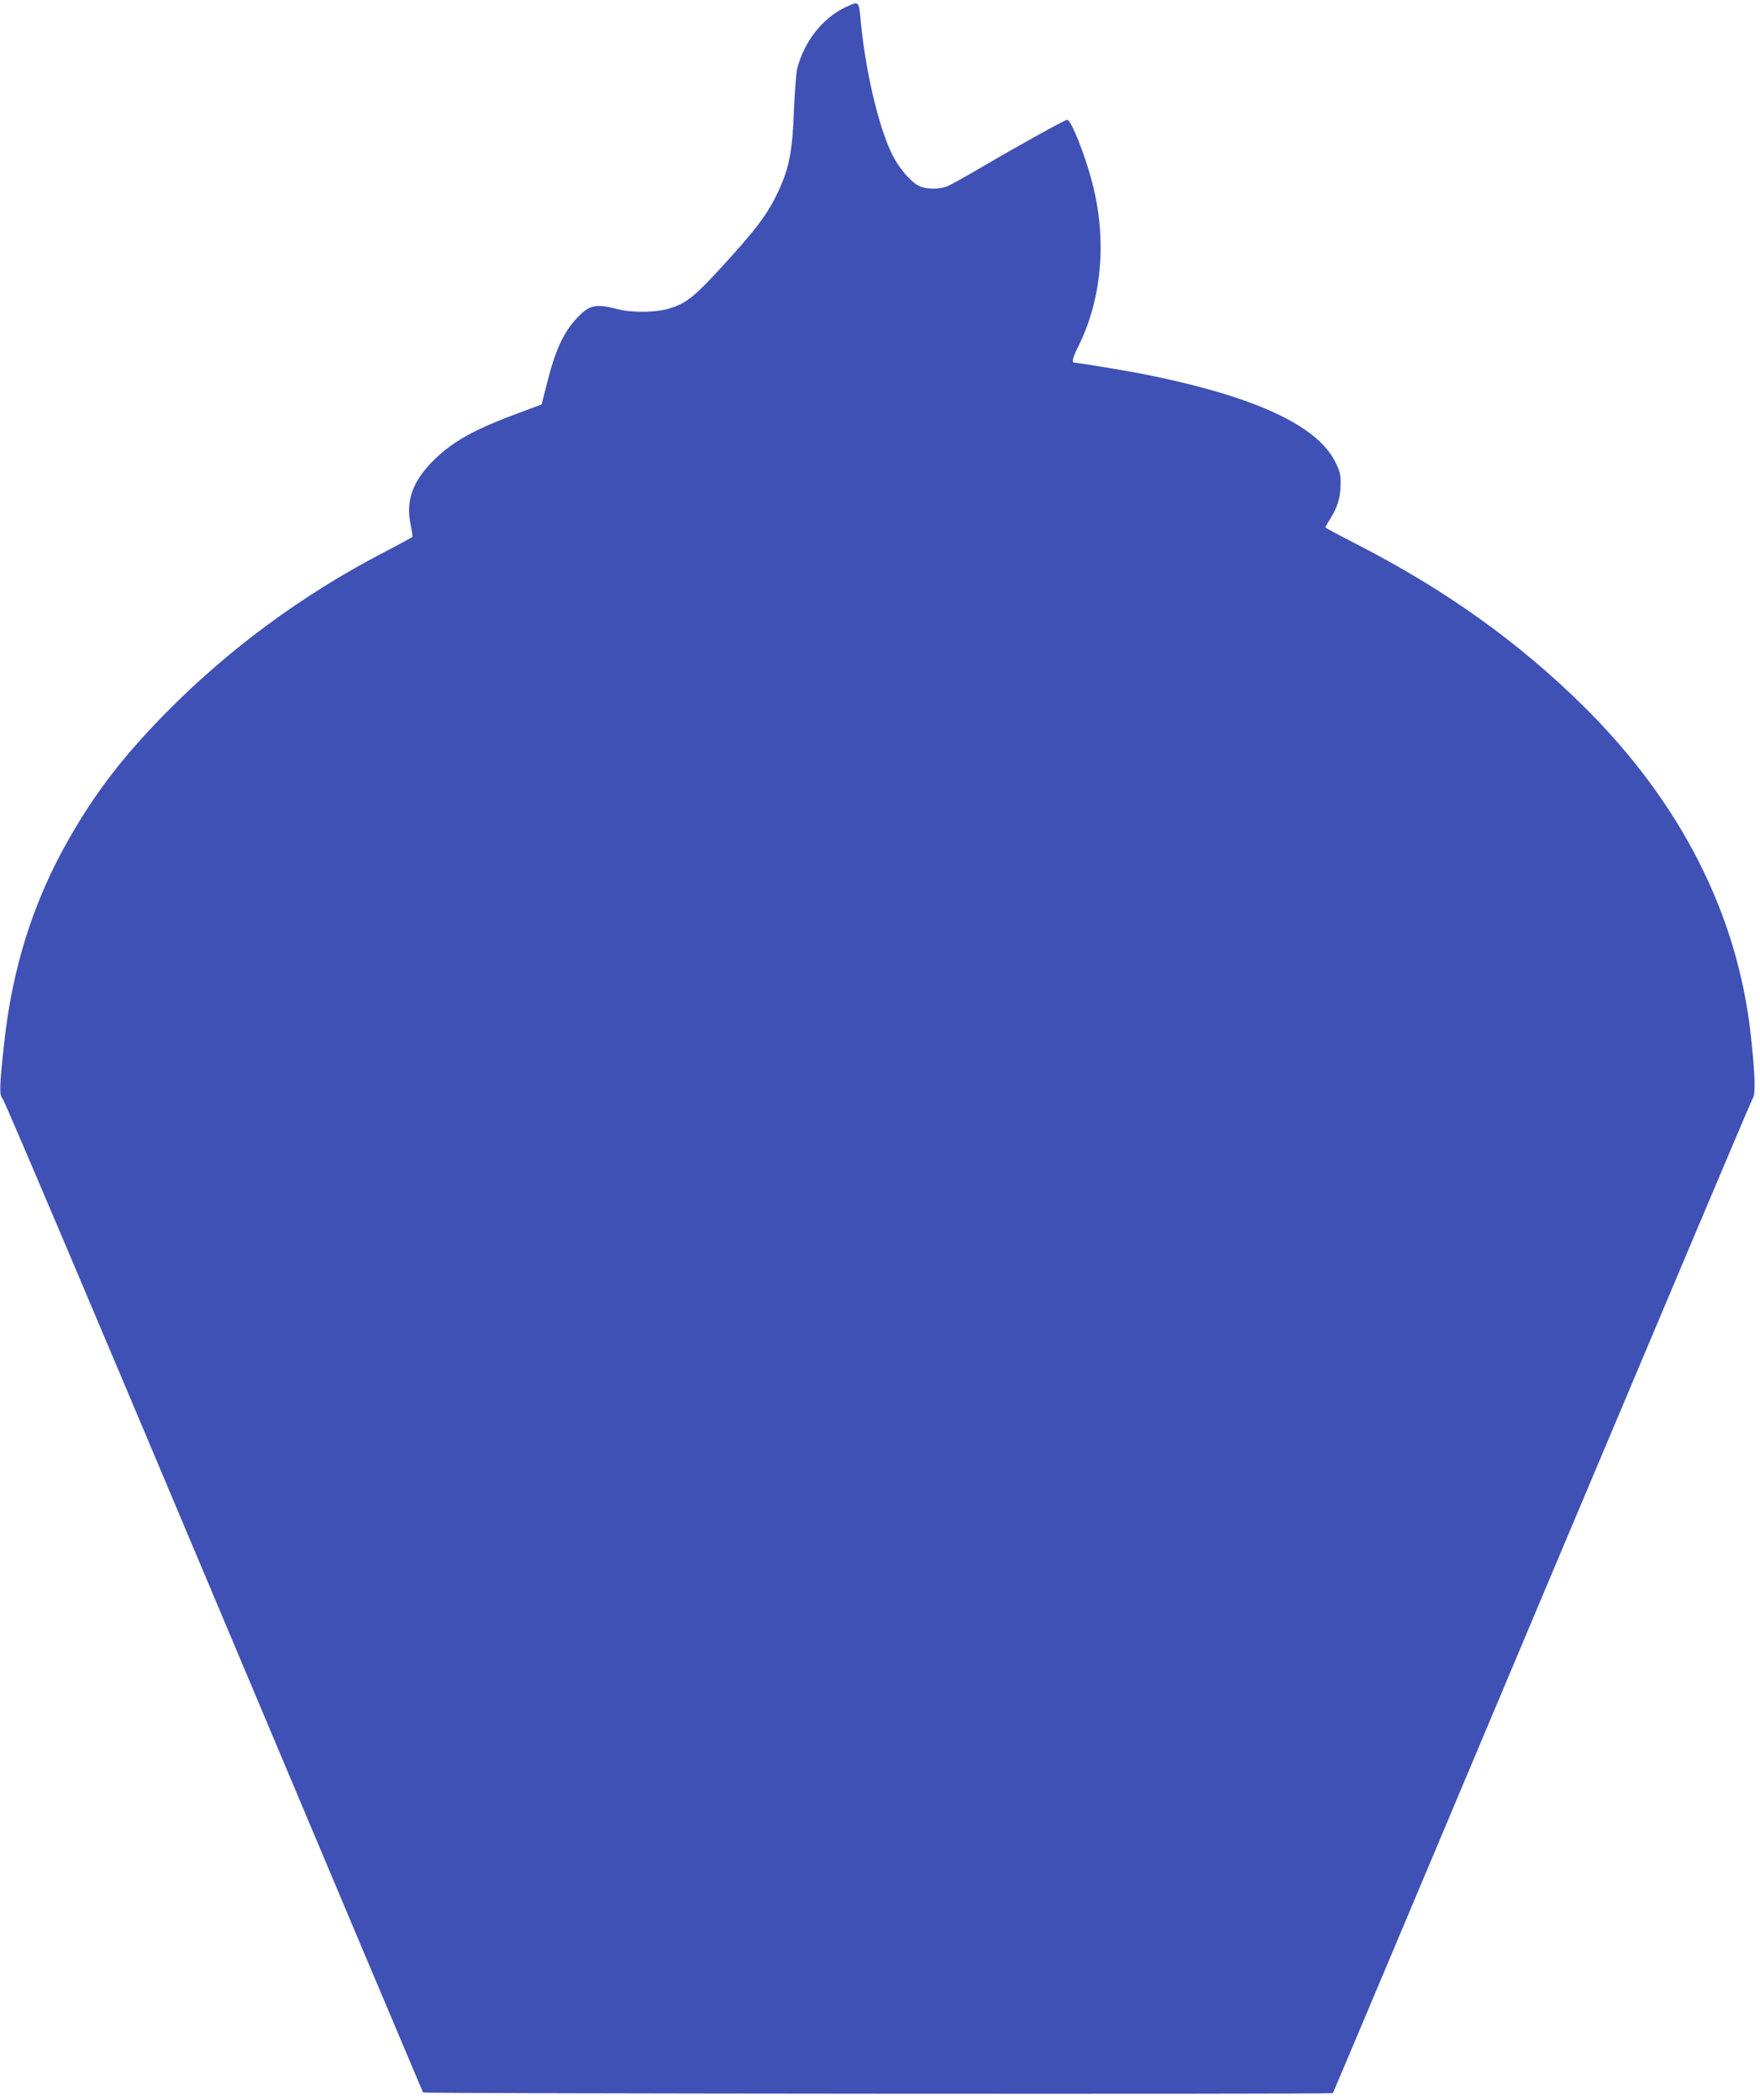
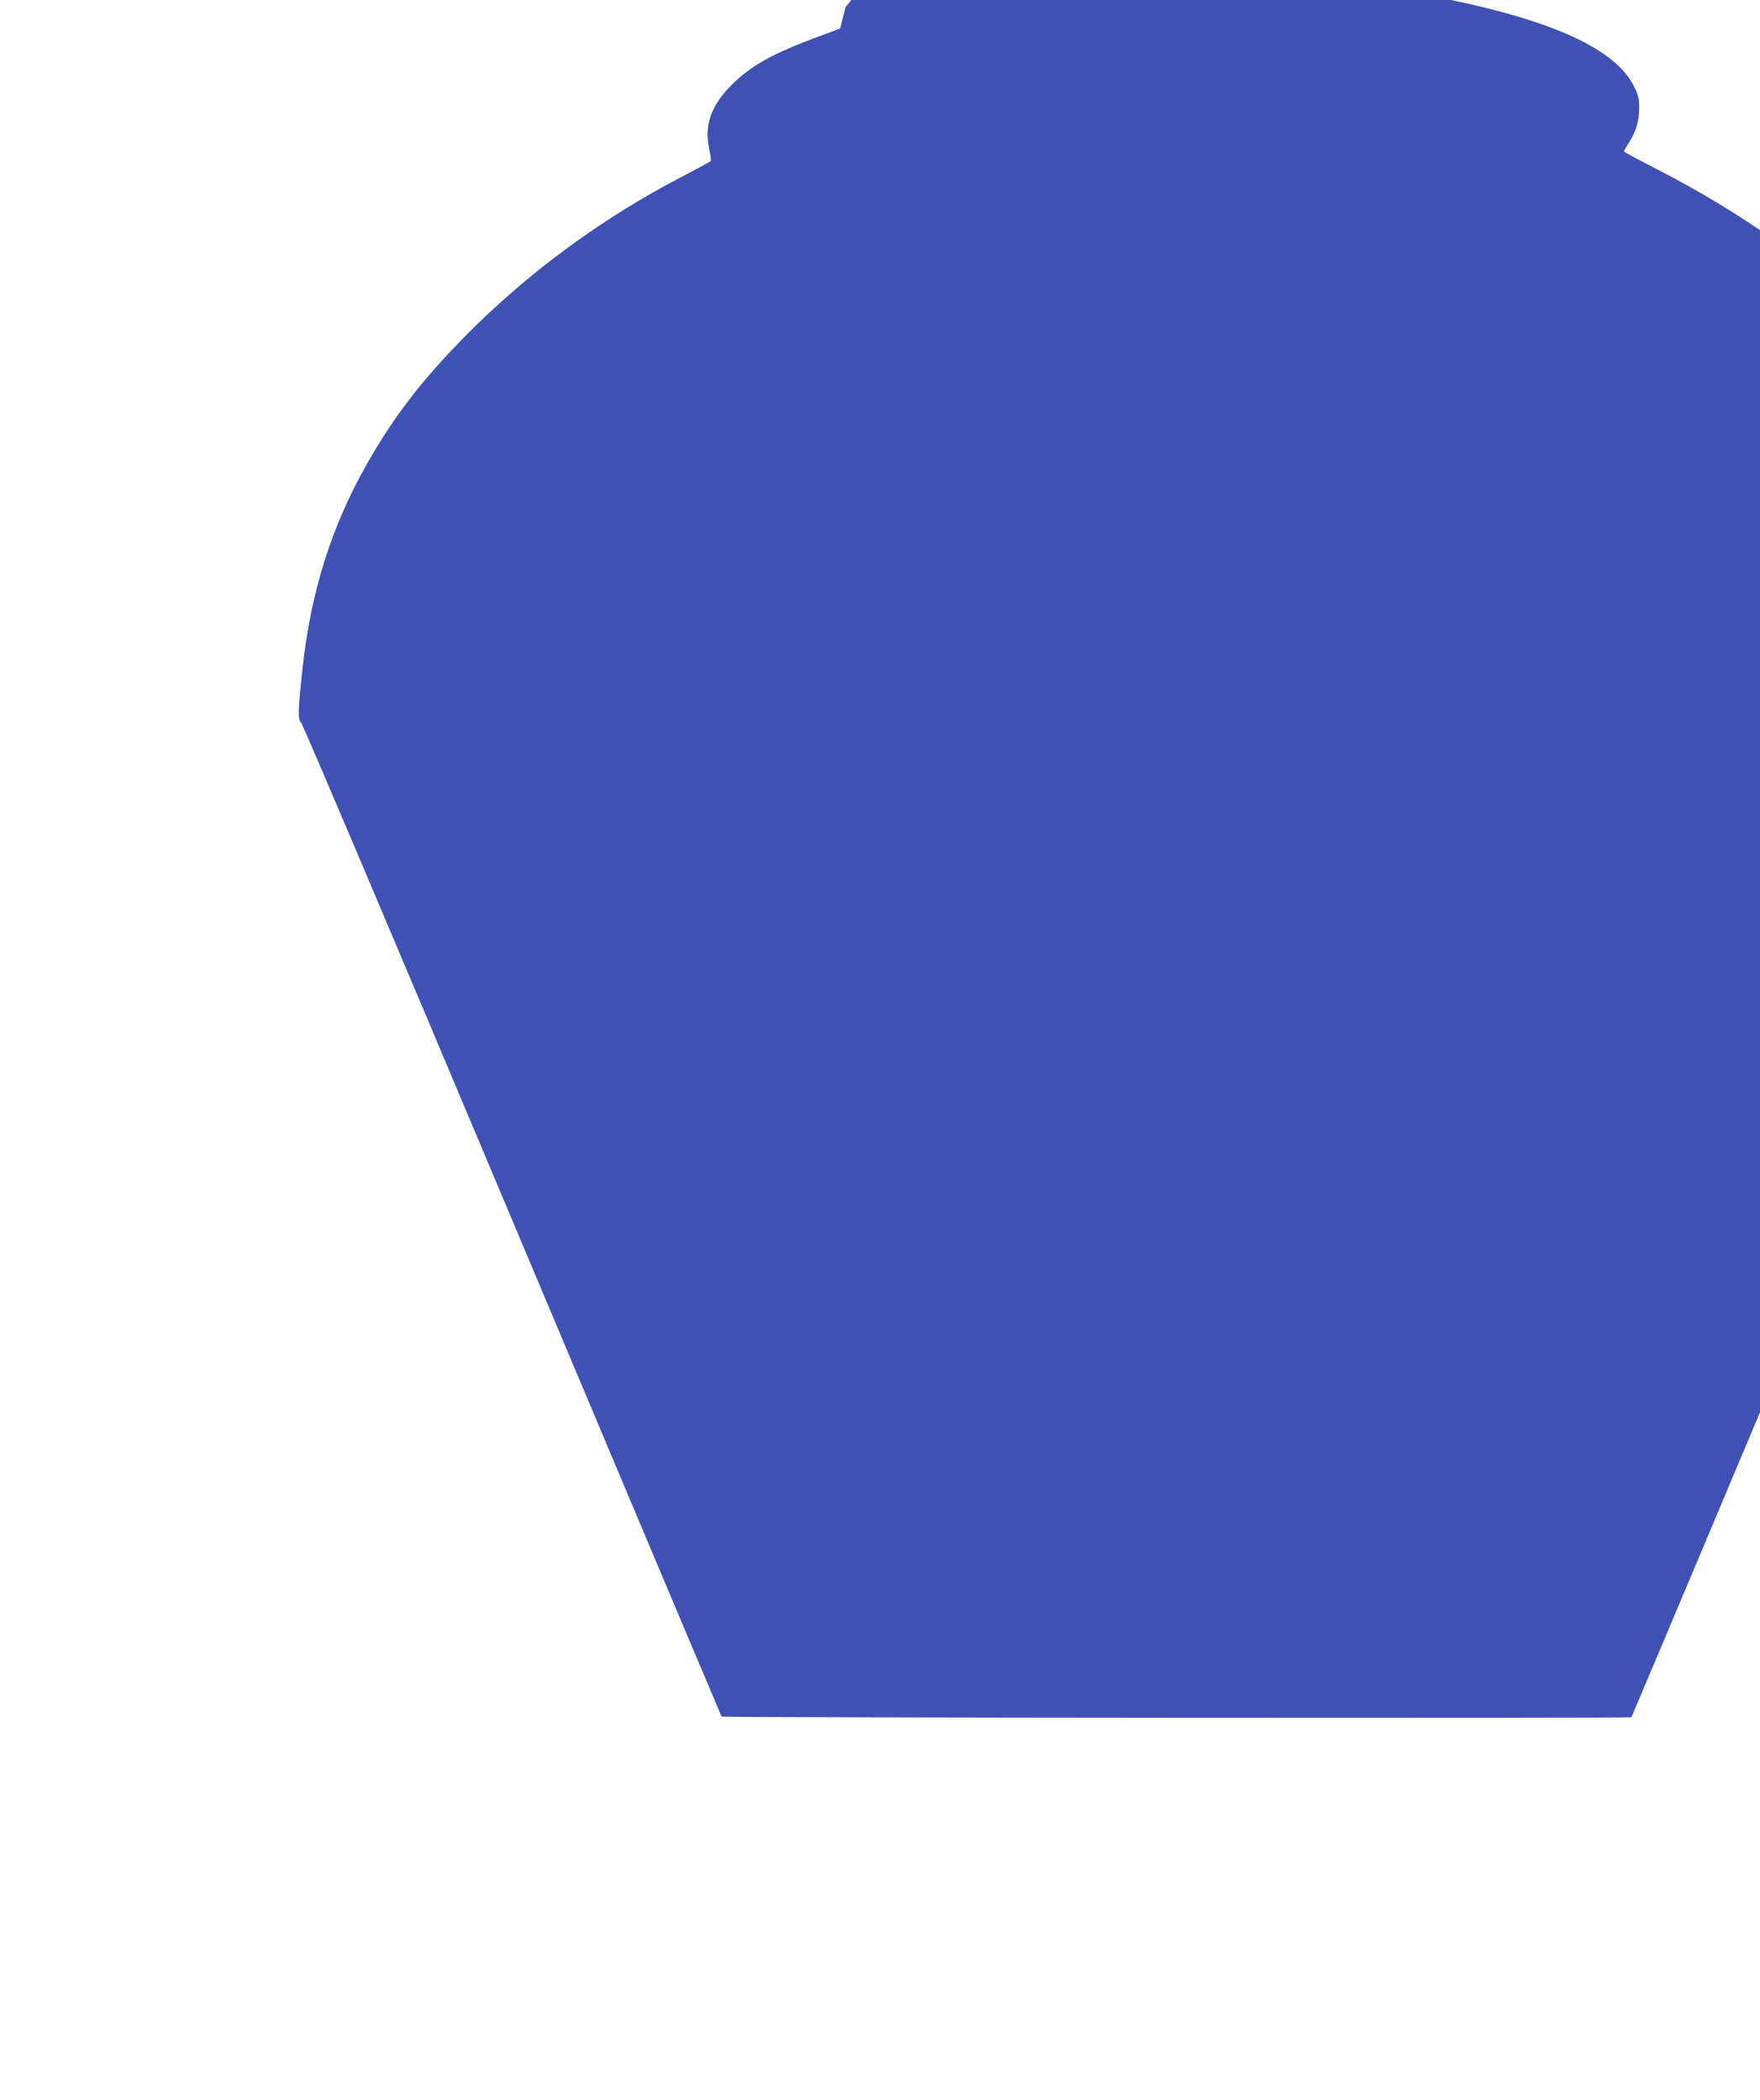
<svg xmlns="http://www.w3.org/2000/svg" version="1.0" width="1073pt" height="1280pt" viewBox="0 0 1073 1280" preserveAspectRatio="xMidYMid meet">
  <g transform="translate(0,1280) scale(0.1,-0.1)" fill="#3f51b5" stroke="none">
-     <path d="M5155 12756 c-141 -66 -254 -211 -296 -379 -5 -23 -14 -139 -19 -257 -9 -242 -29 -344 -94 -484 -66 -143 -140 -241 -383 -503 -138 -148 -185 -183 -282 -213 -79 -25 -230 -27 -316 -4 -134 35 -174 26 -251 -58 -80 -87 -129 -194 -179 -393 l-33 -130 -124 -46 c-285 -105 -415 -177 -534 -294 -128 -127 -171 -246 -141 -390 8 -38 13 -73 11 -77 -2 -3 -82 -47 -177 -96 -494 -257 -947 -591 -1332 -983 -255 -260 -423 -478 -586 -764 -216 -378 -344 -783 -394 -1245 -29 -265 -30 -315 -9 -336 11 -11 590 -1376 1288 -3034 698 -1658 1272 -3018 1275 -3023 7 -7 5540 -11 5547 -4 2 1 575 1362 1274 3022 700 1661 1278 3031 1287 3044 17 27 13 141 -13 381 -81 740 -428 1421 -1022 2008 -390 385 -835 704 -1367 978 -113 58 -205 107 -205 110 0 2 13 26 30 52 45 73 62 129 63 208 1 61 -3 80 -31 136 -110 224 -486 399 -1145 533 -108 22 -426 75 -449 75 -16 0 -7 32 23 93 147 290 179 655 88 1003 -44 171 -129 384 -153 384 -13 0 -293 -155 -518 -287 -97 -57 -193 -110 -212 -118 -47 -20 -130 -19 -172 1 -51 24 -126 112 -166 195 -86 177 -166 526 -193 837 -9 94 -11 96 -90 58z" />
+     <path d="M5155 12756 l-33 -130 -124 -46 c-285 -105 -415 -177 -534 -294 -128 -127 -171 -246 -141 -390 8 -38 13 -73 11 -77 -2 -3 -82 -47 -177 -96 -494 -257 -947 -591 -1332 -983 -255 -260 -423 -478 -586 -764 -216 -378 -344 -783 -394 -1245 -29 -265 -30 -315 -9 -336 11 -11 590 -1376 1288 -3034 698 -1658 1272 -3018 1275 -3023 7 -7 5540 -11 5547 -4 2 1 575 1362 1274 3022 700 1661 1278 3031 1287 3044 17 27 13 141 -13 381 -81 740 -428 1421 -1022 2008 -390 385 -835 704 -1367 978 -113 58 -205 107 -205 110 0 2 13 26 30 52 45 73 62 129 63 208 1 61 -3 80 -31 136 -110 224 -486 399 -1145 533 -108 22 -426 75 -449 75 -16 0 -7 32 23 93 147 290 179 655 88 1003 -44 171 -129 384 -153 384 -13 0 -293 -155 -518 -287 -97 -57 -193 -110 -212 -118 -47 -20 -130 -19 -172 1 -51 24 -126 112 -166 195 -86 177 -166 526 -193 837 -9 94 -11 96 -90 58z" />
  </g>
</svg>